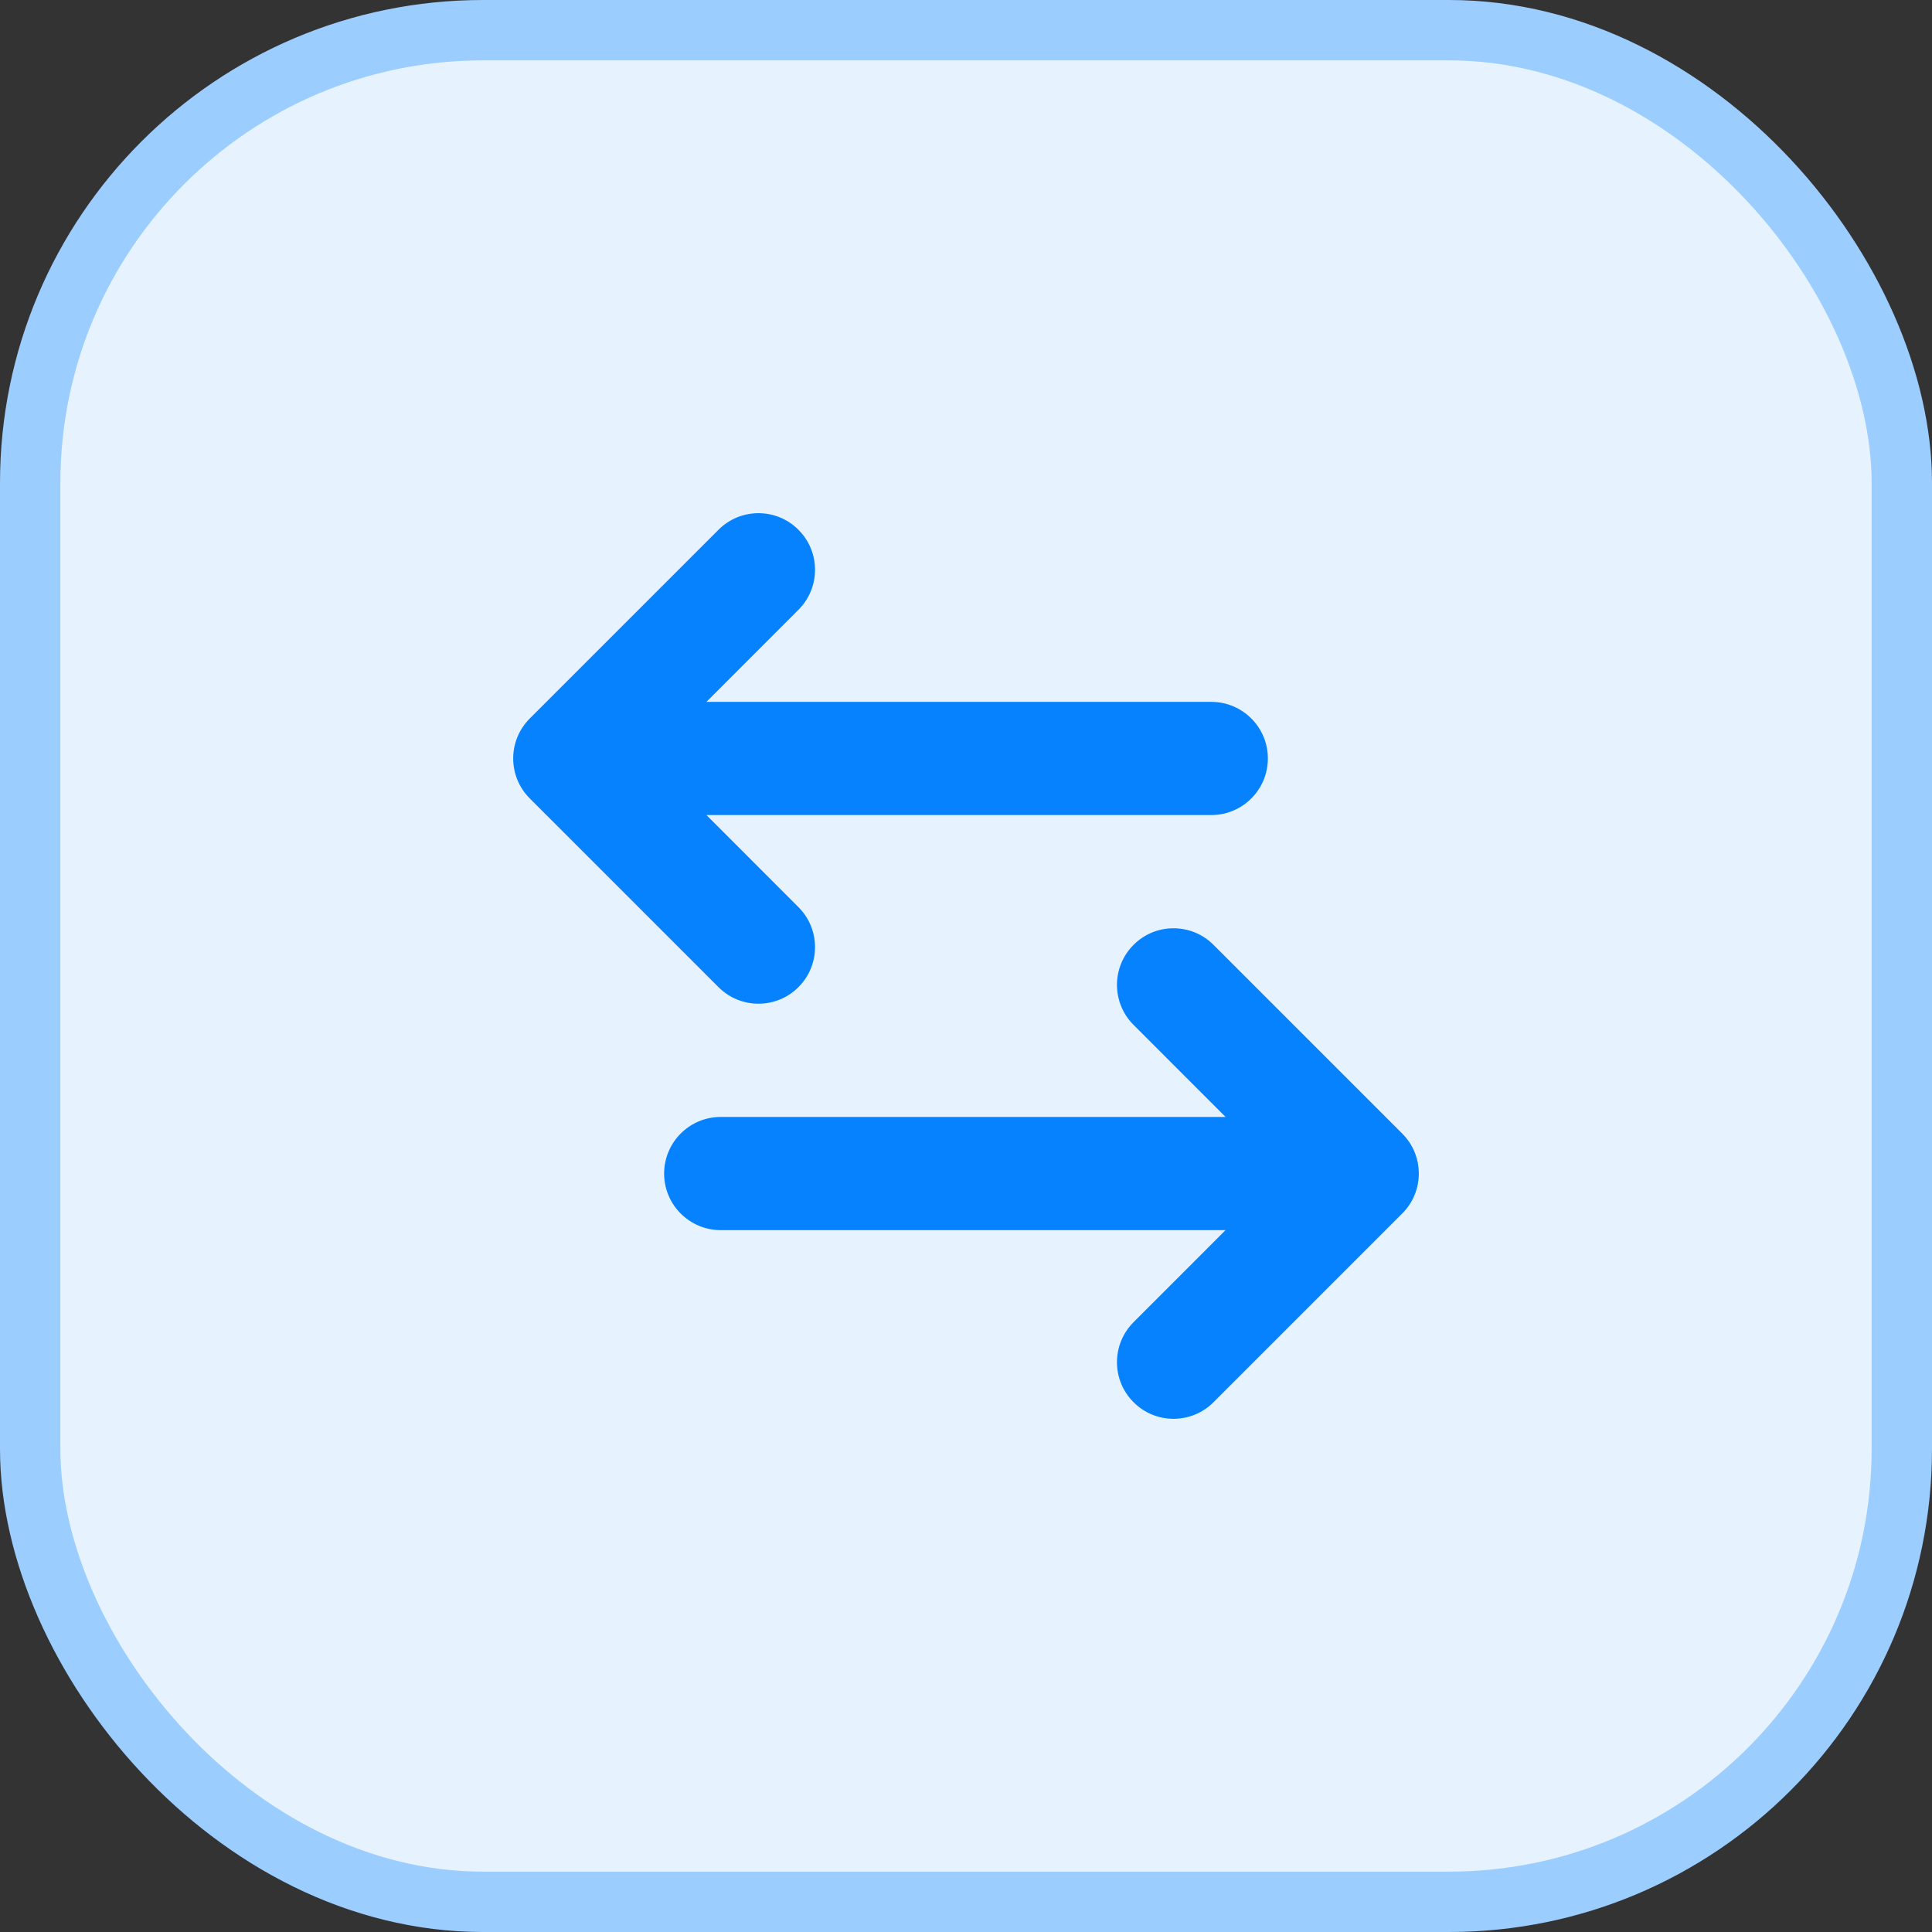
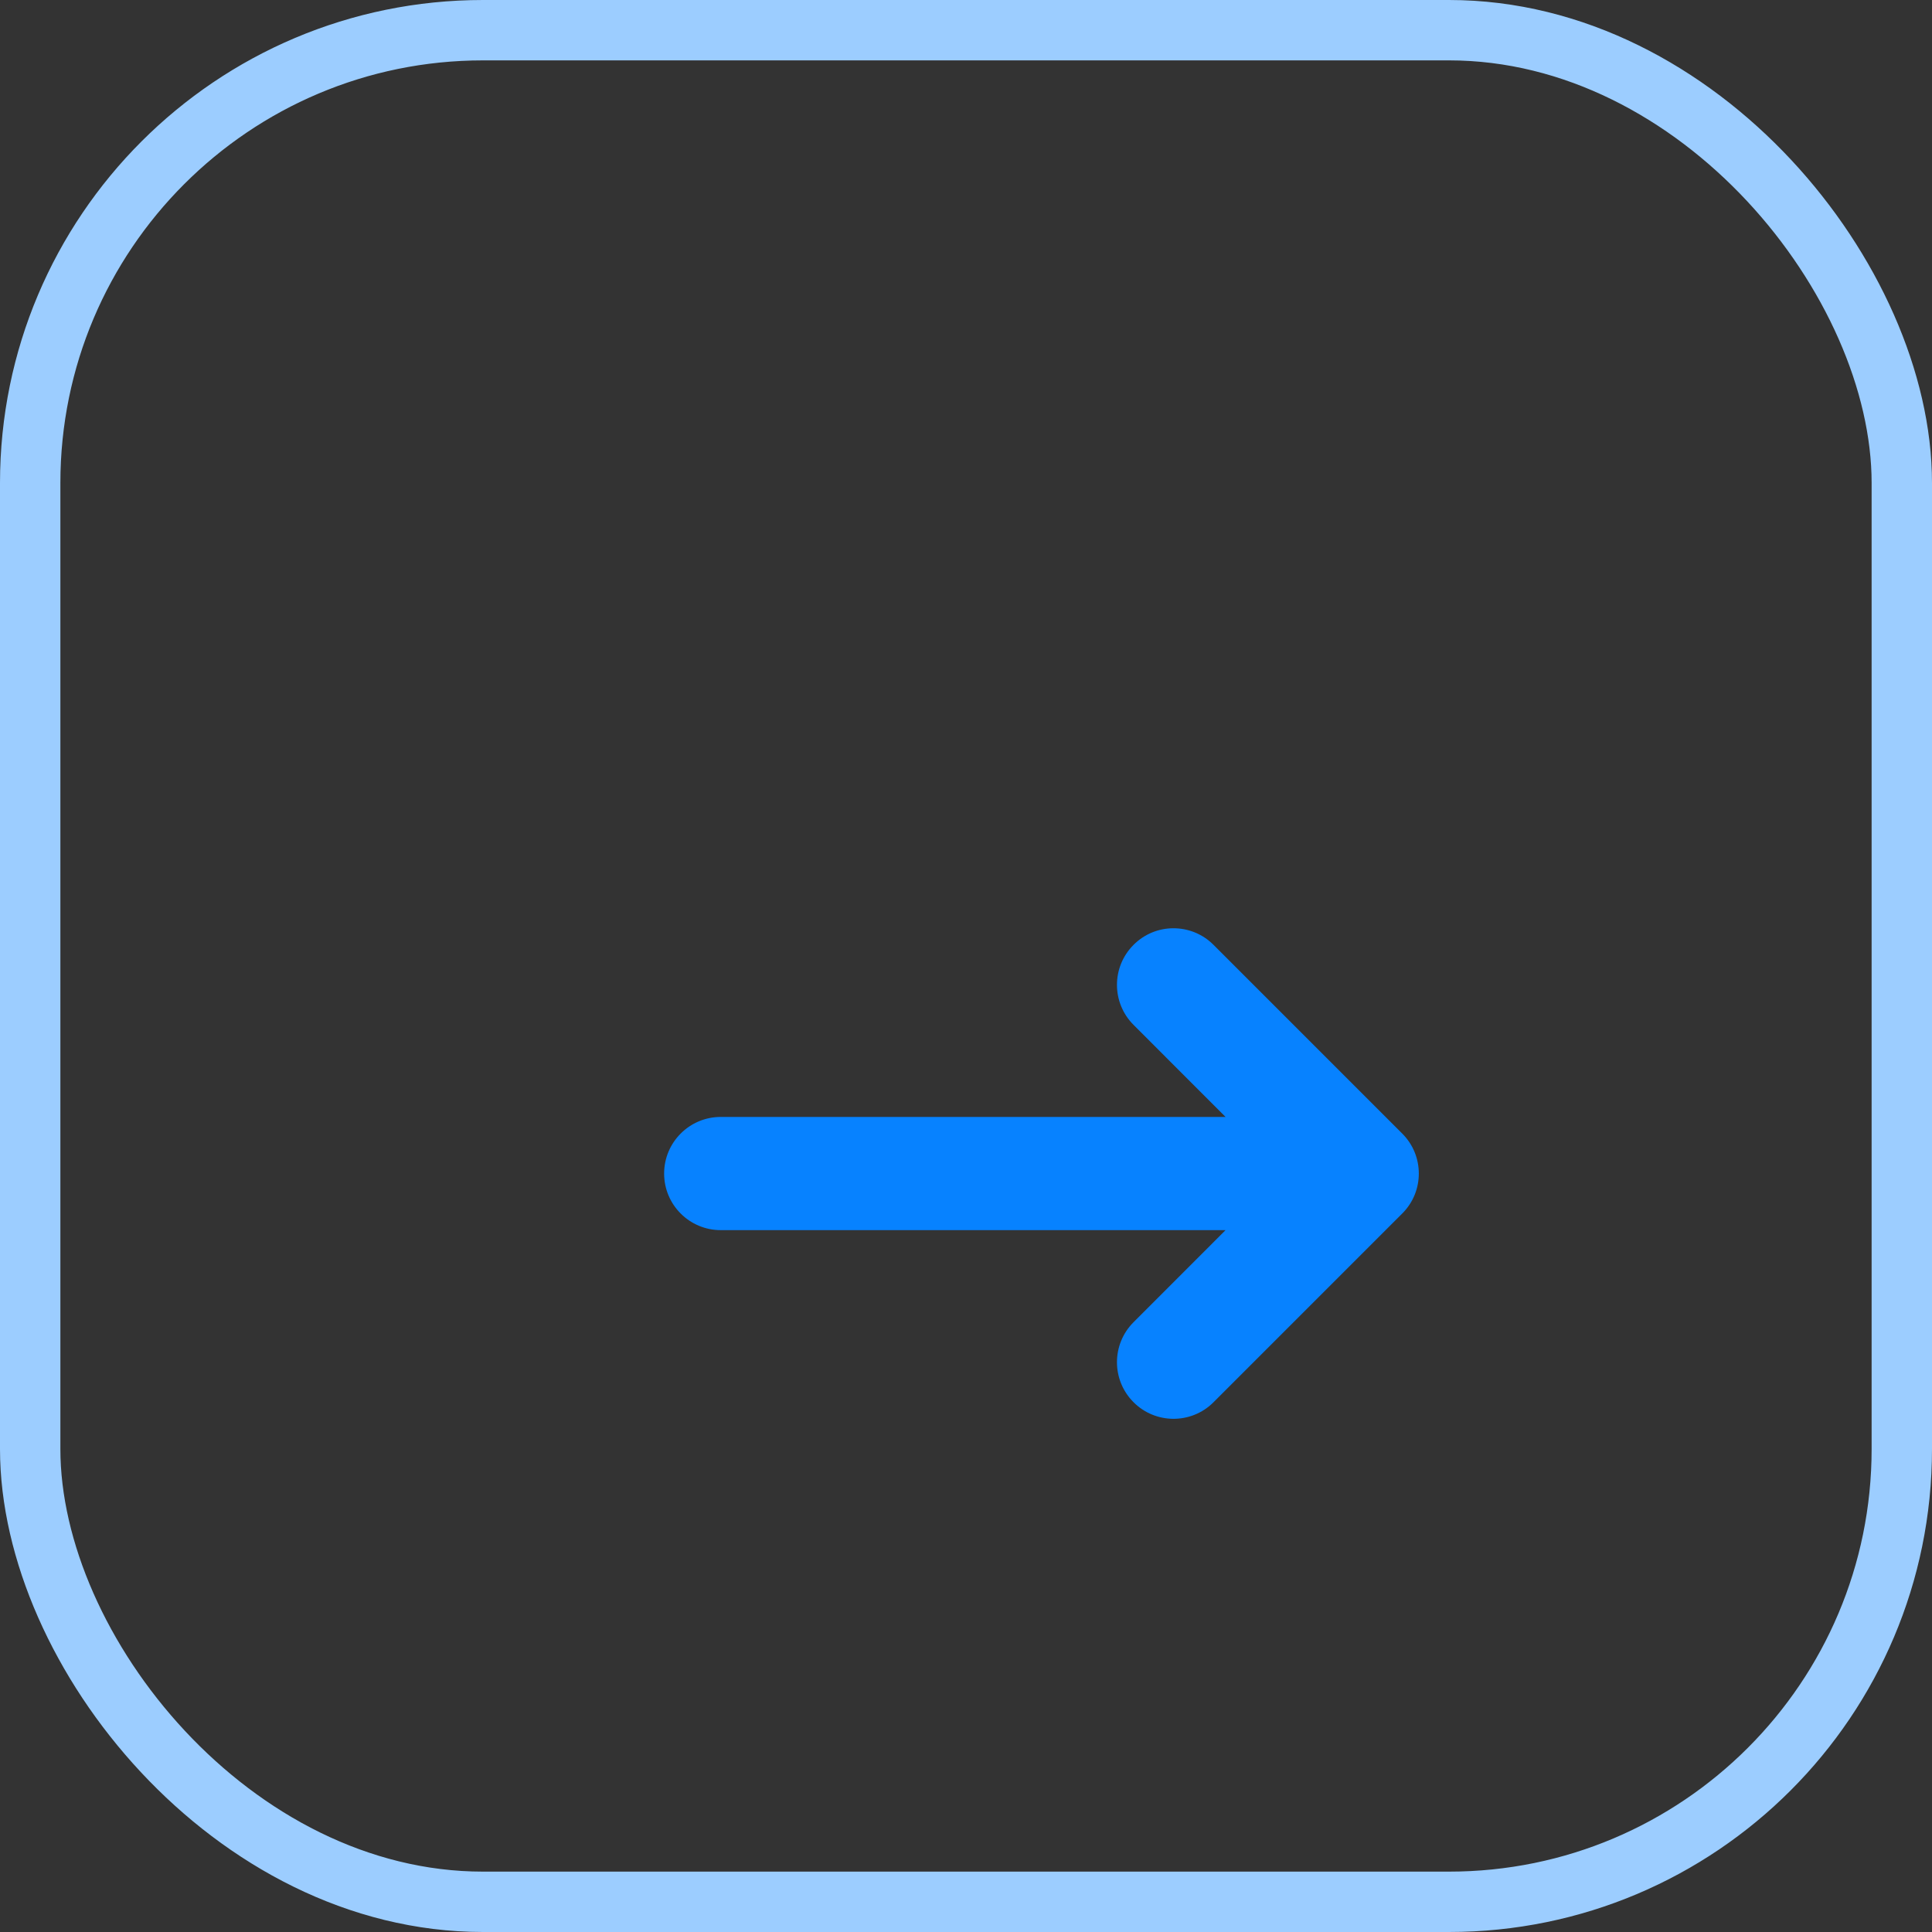
<svg xmlns="http://www.w3.org/2000/svg" width="32" height="32" viewBox="0 0 32 32" fill="none">
  <rect x="0" y="0" width="32" height="32" fill="#333333" stroke="none" />
-   <rect x="0.5" y="0.5" width="31" height="31" rx="7.5" fill="#E6F3FF" />
  <rect x="0.5" y="0.5" width="31" height="31" rx="7.5" stroke="#9CCDFF" />
  <path fill-rule="evenodd" clip-rule="evenodd" d="M18.775 15.65C18.955 15.469 19.191 15.377 19.428 15.375C19.671 15.373 19.915 15.464 20.1 15.65L23.225 18.775C23.409 18.958 23.5 19.198 23.5 19.438C23.5 19.677 23.409 19.917 23.225 20.1L20.1 23.225C19.915 23.411 19.671 23.502 19.428 23.5C19.191 23.497 18.955 23.406 18.775 23.225C18.409 22.859 18.409 22.266 18.775 21.9L20.299 20.375H11.938C11.42 20.375 11 19.955 11 19.438C11 18.92 11.42 18.5 11.938 18.5H20.299L18.775 16.975C18.409 16.609 18.409 16.016 18.775 15.65Z" fill="#0782FF" />
-   <path fill-rule="evenodd" clip-rule="evenodd" d="M13.225 8.775C12.859 8.408 12.266 8.408 11.9 8.775L8.775 11.9C8.592 12.083 8.5 12.323 8.5 12.562C8.5 12.802 8.592 13.042 8.775 13.225L11.9 16.35C12.266 16.716 12.859 16.716 13.225 16.35C13.591 15.984 13.591 15.391 13.225 15.025L11.701 13.5H20.062C20.58 13.5 21 13.08 21 12.562C21 12.045 20.58 11.625 20.062 11.625H11.701L13.225 10.1C13.591 9.734 13.591 9.141 13.225 8.775Z" fill="#0782FF" />
</svg>